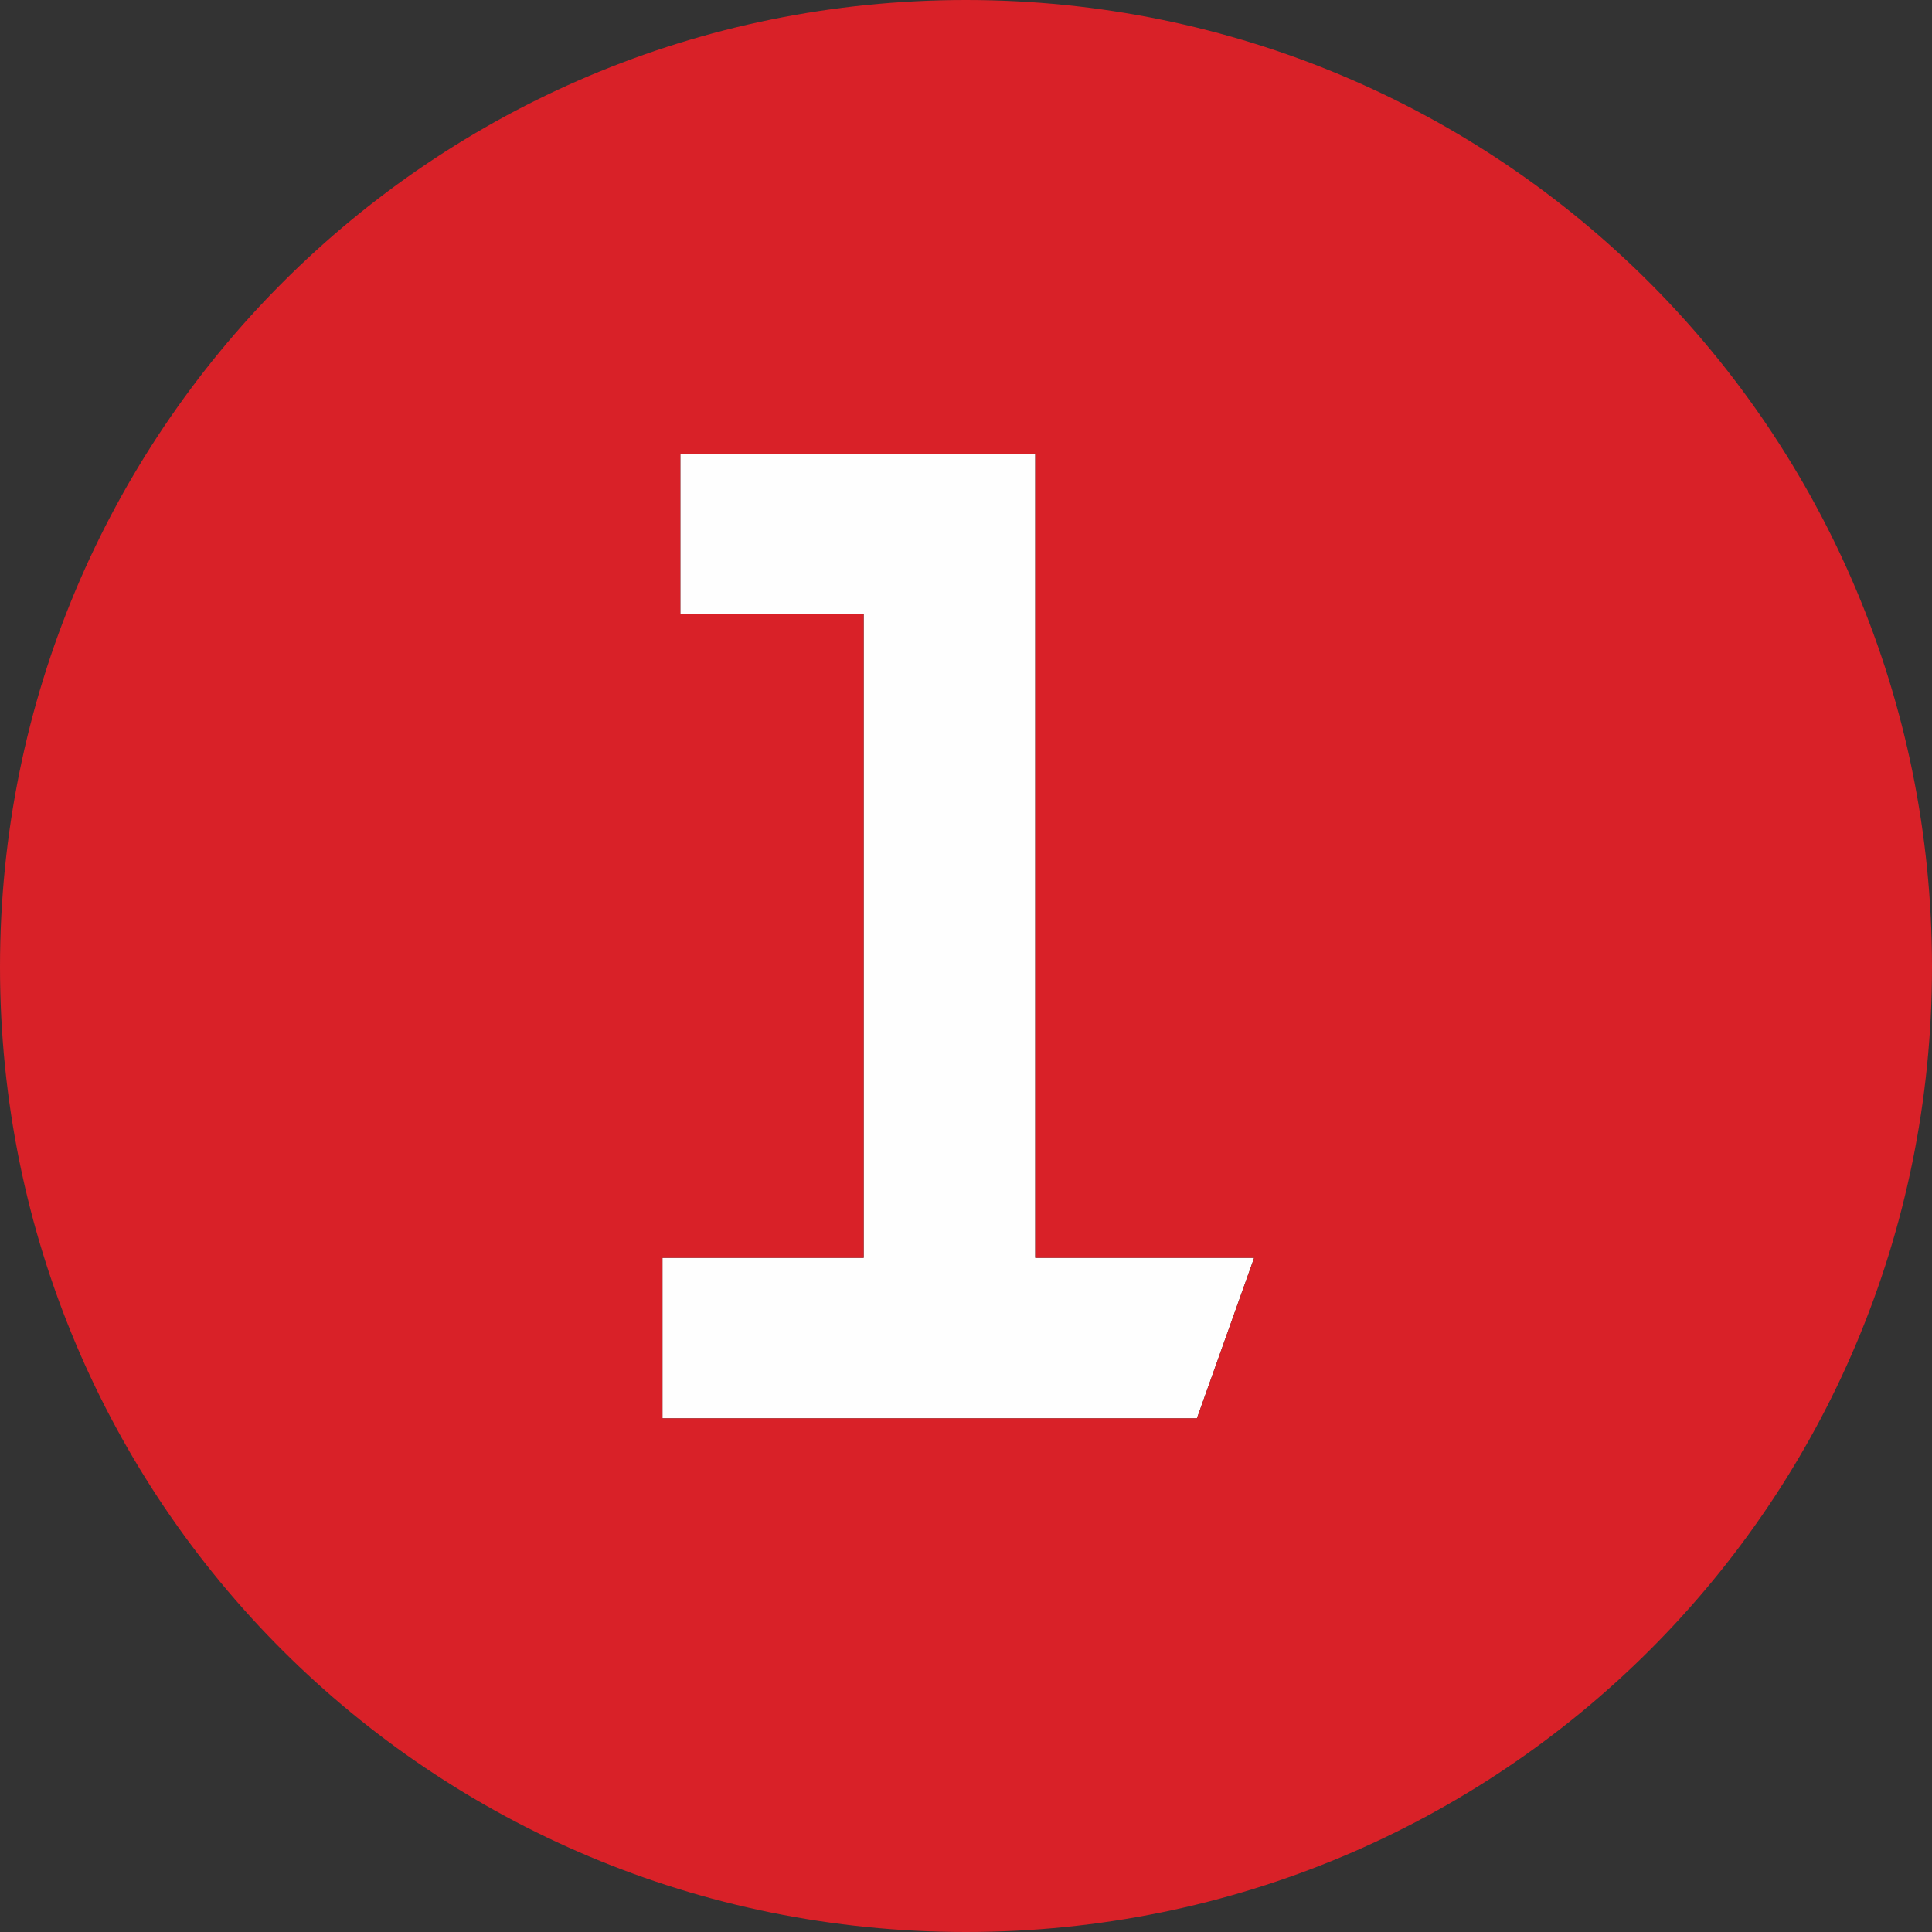
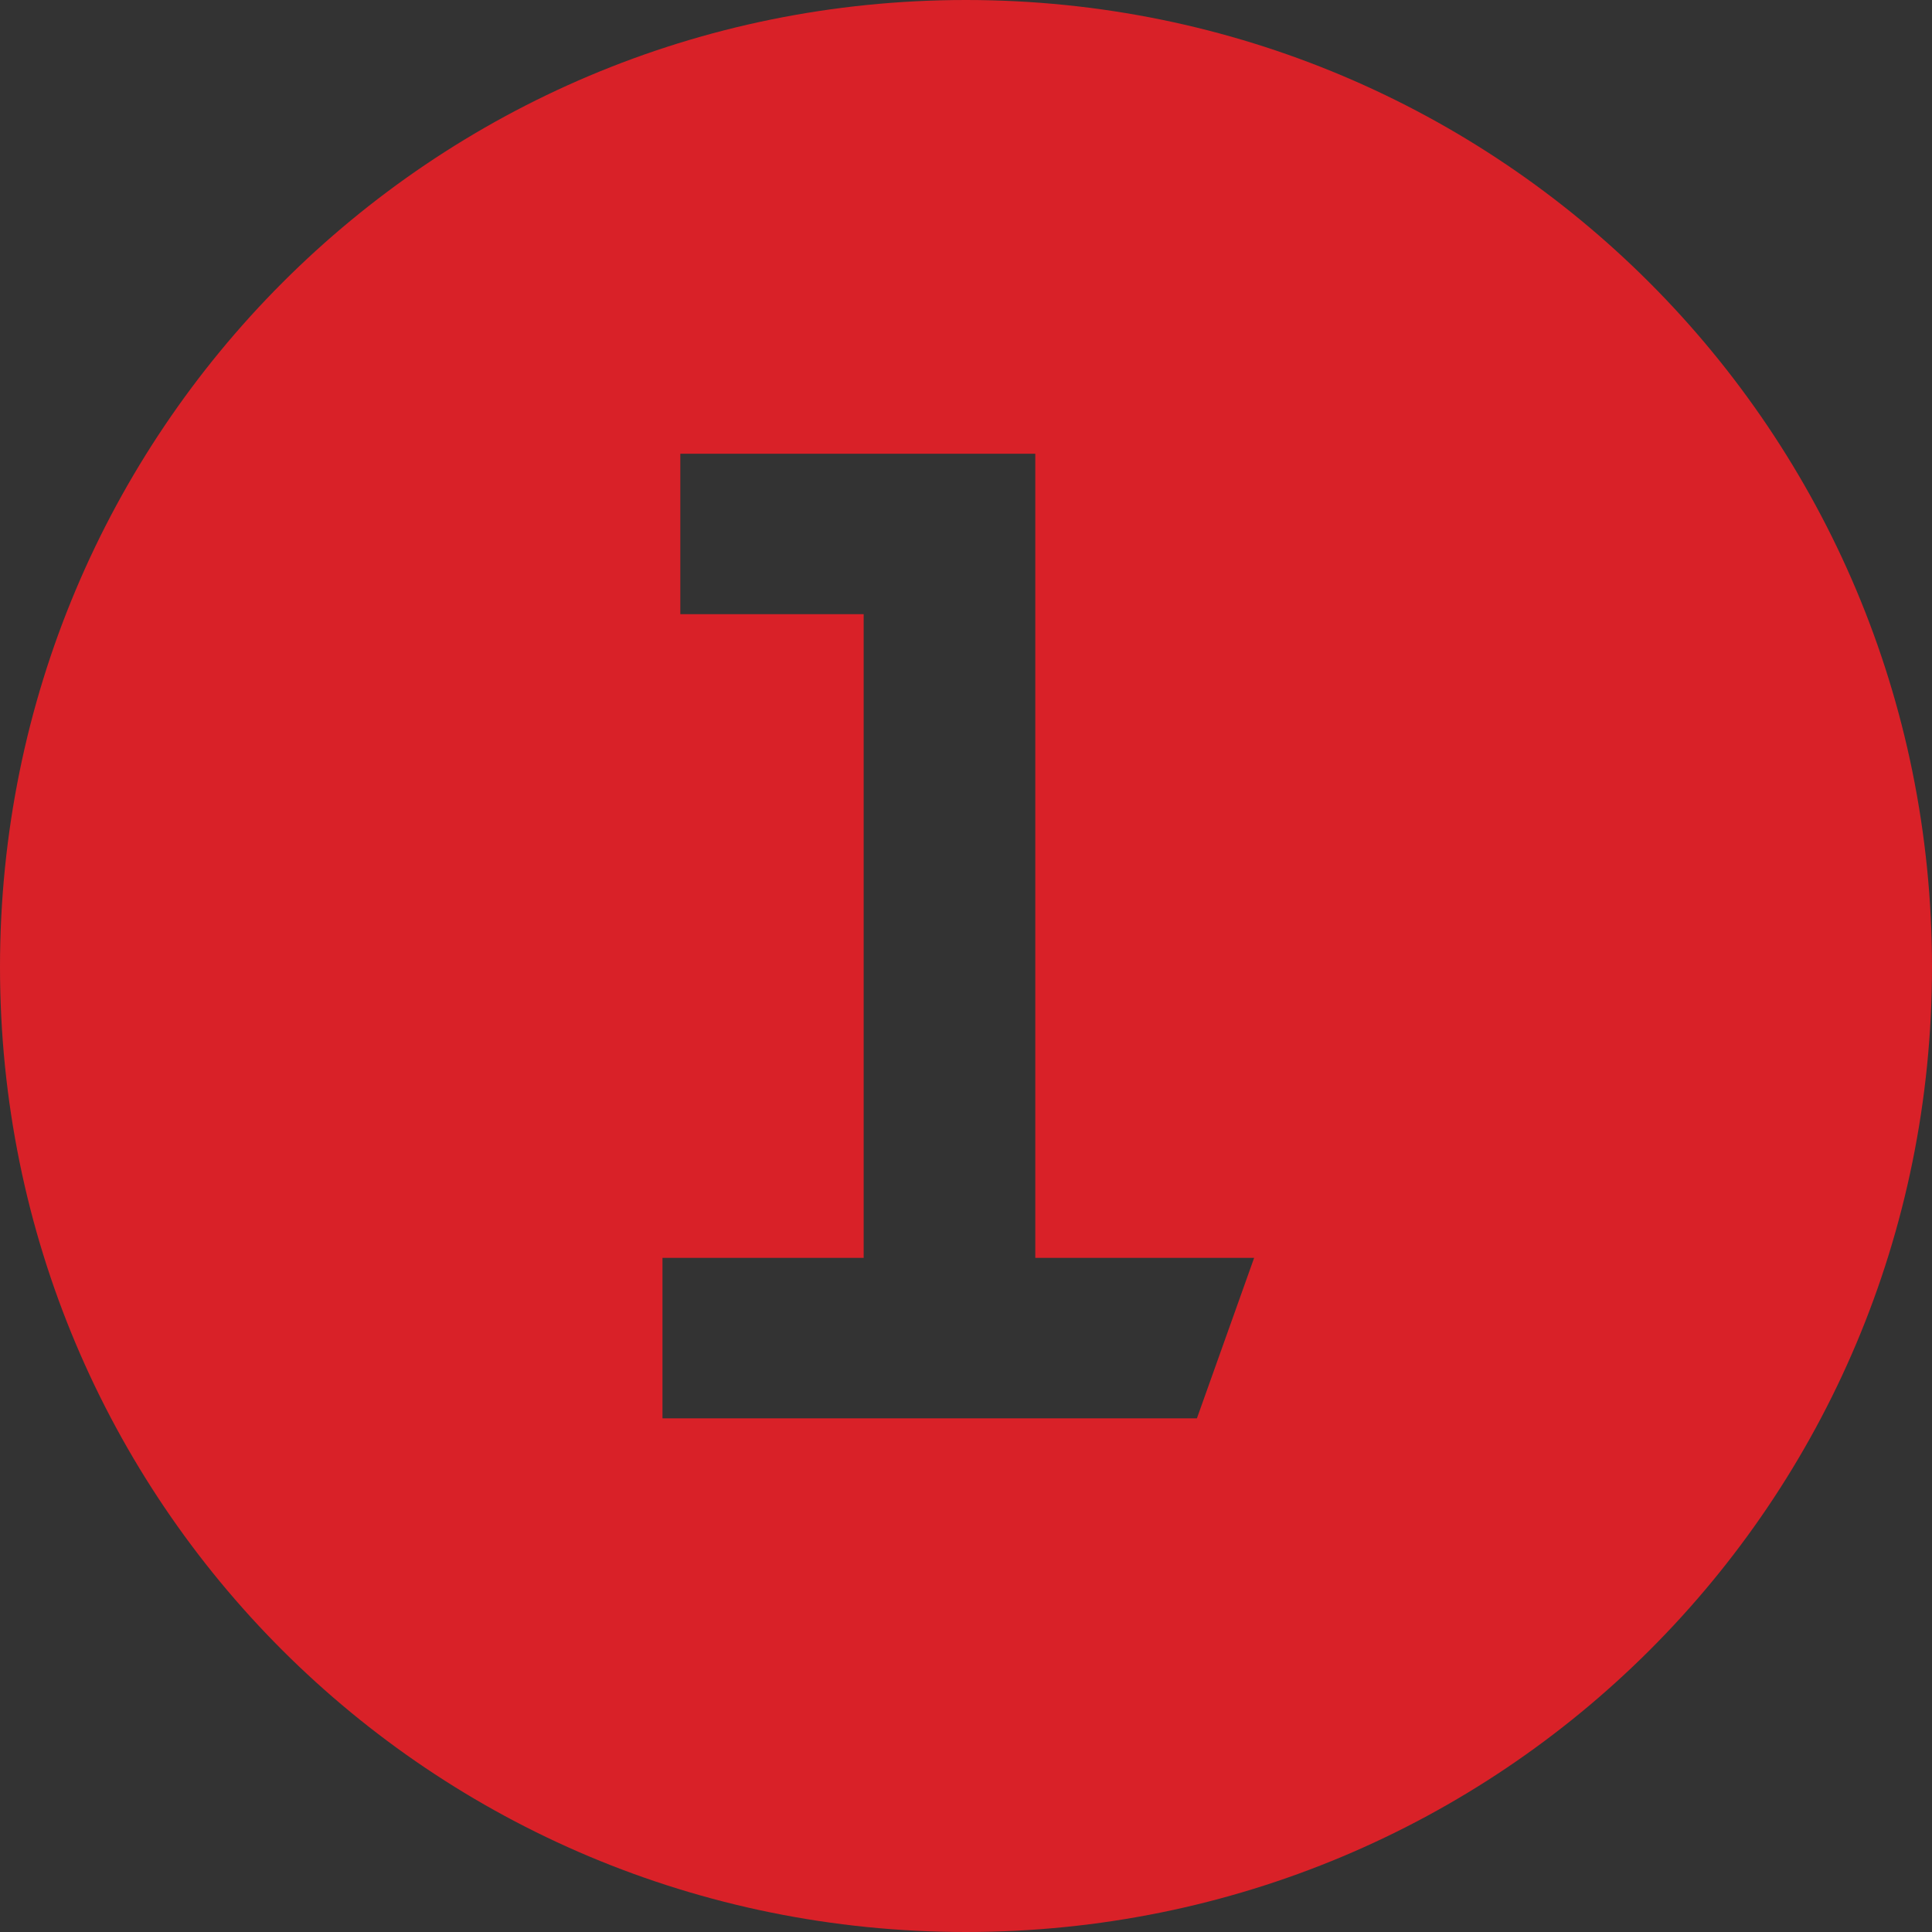
<svg xmlns="http://www.w3.org/2000/svg" width="29" height="29" viewBox="0 0 29 29" fill="none">
  <rect x="0" y="0" width="29" height="29" fill="#333333" stroke="none" />
-   <path fill-rule="evenodd" clip-rule="evenodd" d="M18.825 18.88H15.539V6.811H10.212V9.219H12.964V18.88H9.943V21.29H17.966L18.825 18.88Z" fill="#FEFEFE" />
  <path fill-rule="evenodd" clip-rule="evenodd" d="M9.944 18.881H12.964V9.219H10.212V6.811H15.54V18.881H18.825L17.966 21.29H9.944V18.881ZM14.498 29C22.53 29 29 22.55 29 14.514C29 6.479 22.53 0 14.498 0C6.469 0 0 6.479 0 14.514C0 22.55 6.469 29 14.498 29V29Z" fill="#D92128" />
</svg>